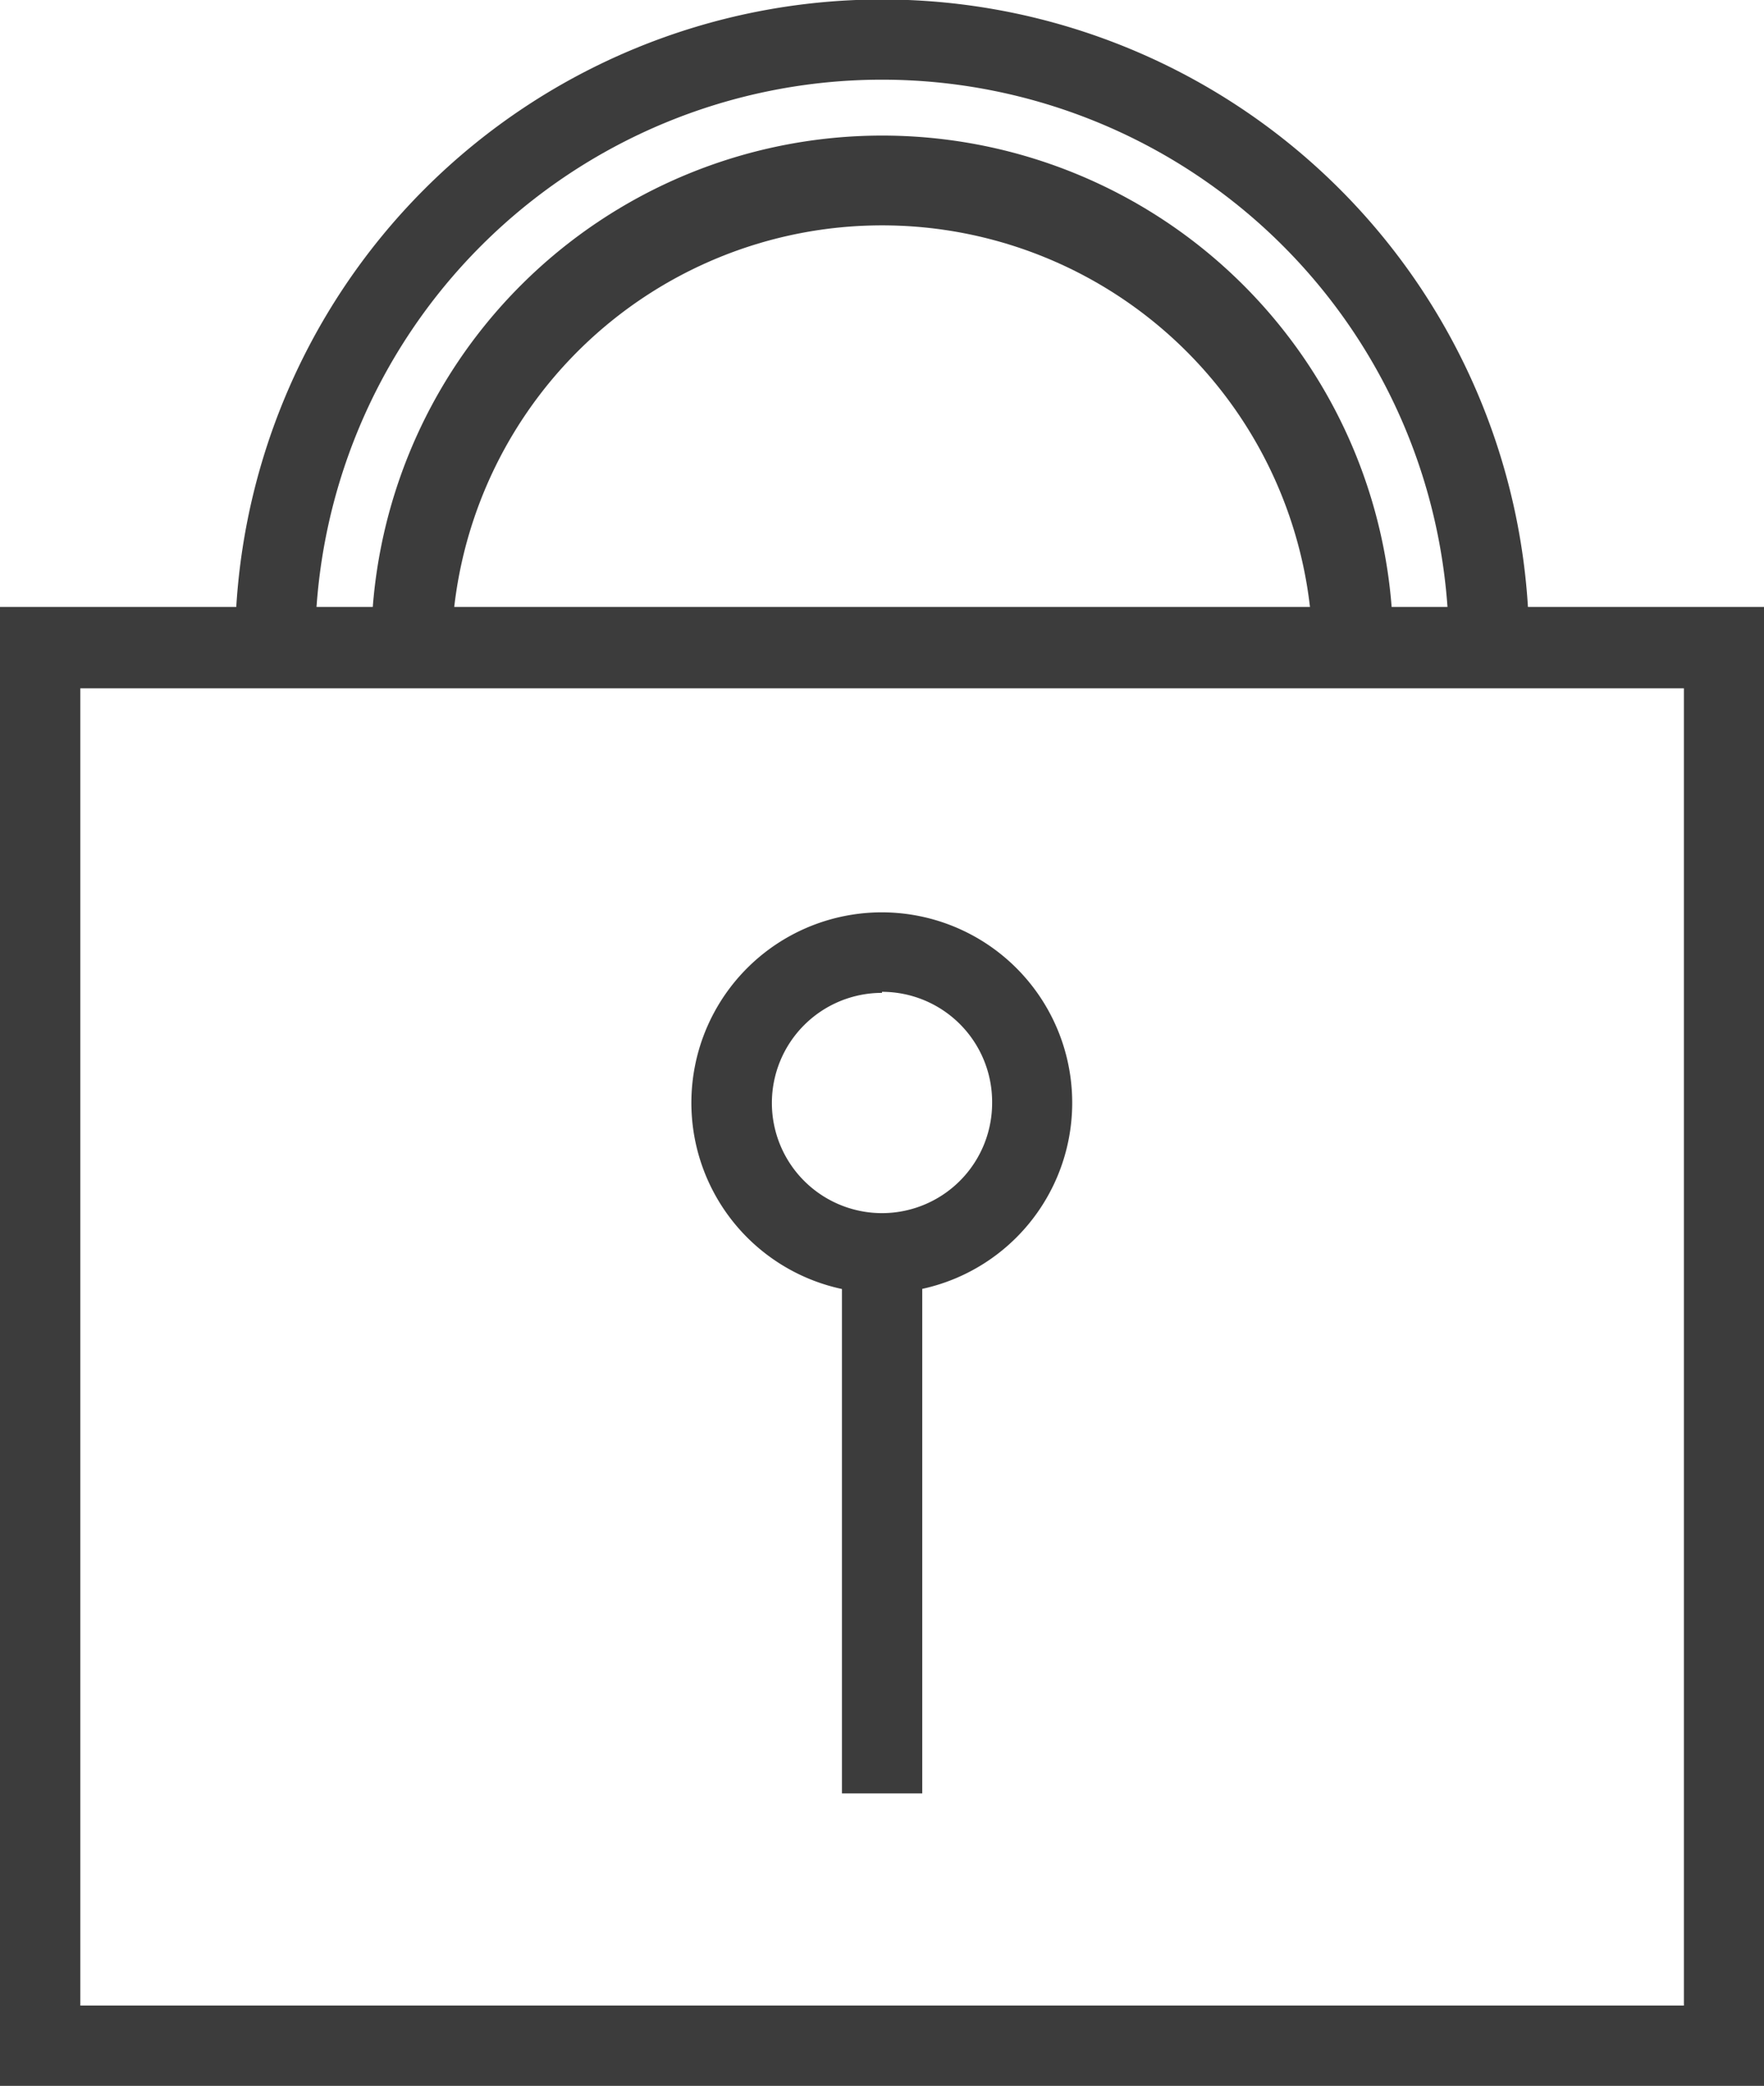
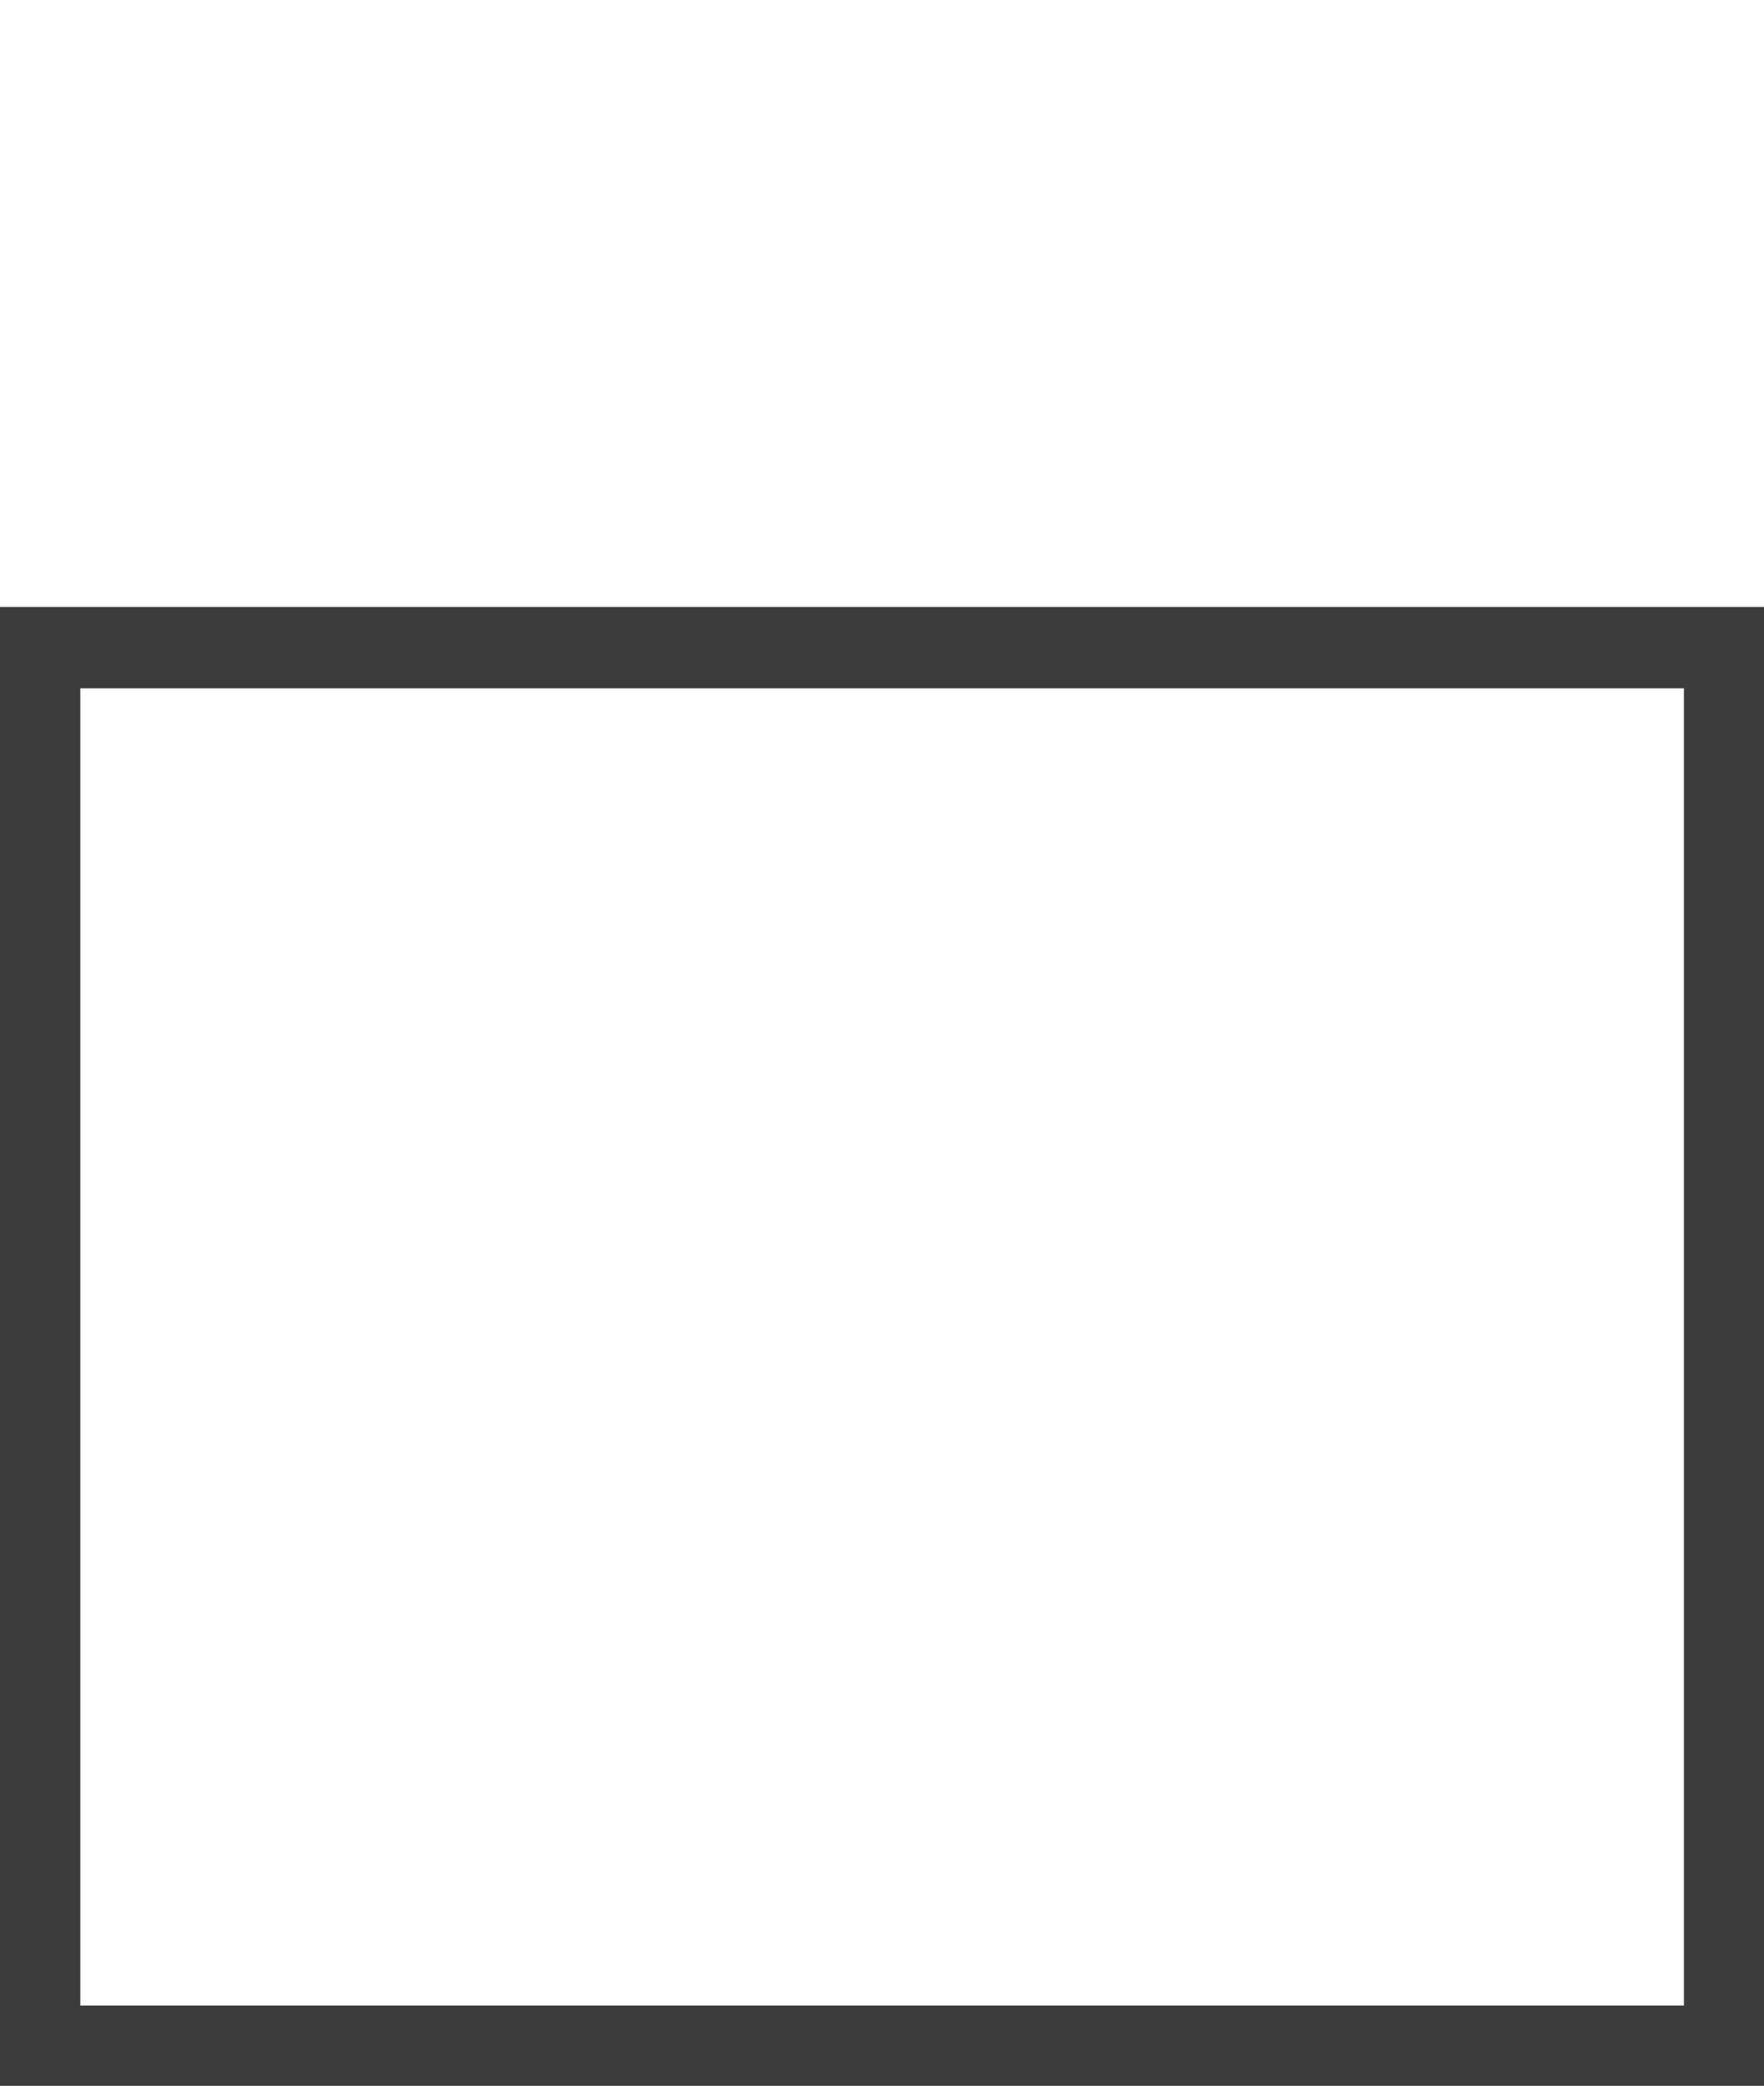
<svg xmlns="http://www.w3.org/2000/svg" id="レイヤー_1" data-name="レイヤー 1" viewBox="0 0 84.58 100">
  <defs>
    <style>.cls-1{fill:#3c3c3c;}</style>
  </defs>
  <title>アートボード 303</title>
  <path class="cls-1" d="M84.58,100H0V29.1H84.58ZM3.85,96.15H80.74V33H3.85Z" />
-   <path class="cls-1" d="M73.32,31H69.47a27.18,27.18,0,0,0-54.36,0H11.27a31,31,0,0,1,62.05,0Z" />
-   <path class="cls-1" d="M66.78,31H62.94a20.65,20.65,0,0,0-41.29,0H17.8a24.49,24.49,0,0,1,49,0Z" />
-   <path class="cls-1" d="M42.29,62a9.13,9.13,0,1,1,9.12-9.12A9.13,9.13,0,0,1,42.29,62Zm0-14.4a5.28,5.28,0,1,0,5.28,5.28A5.28,5.28,0,0,0,42.29,47.55Z" />
-   <rect class="cls-1" x="40.37" y="60.02" width="3.85" height="25.96" />
</svg>